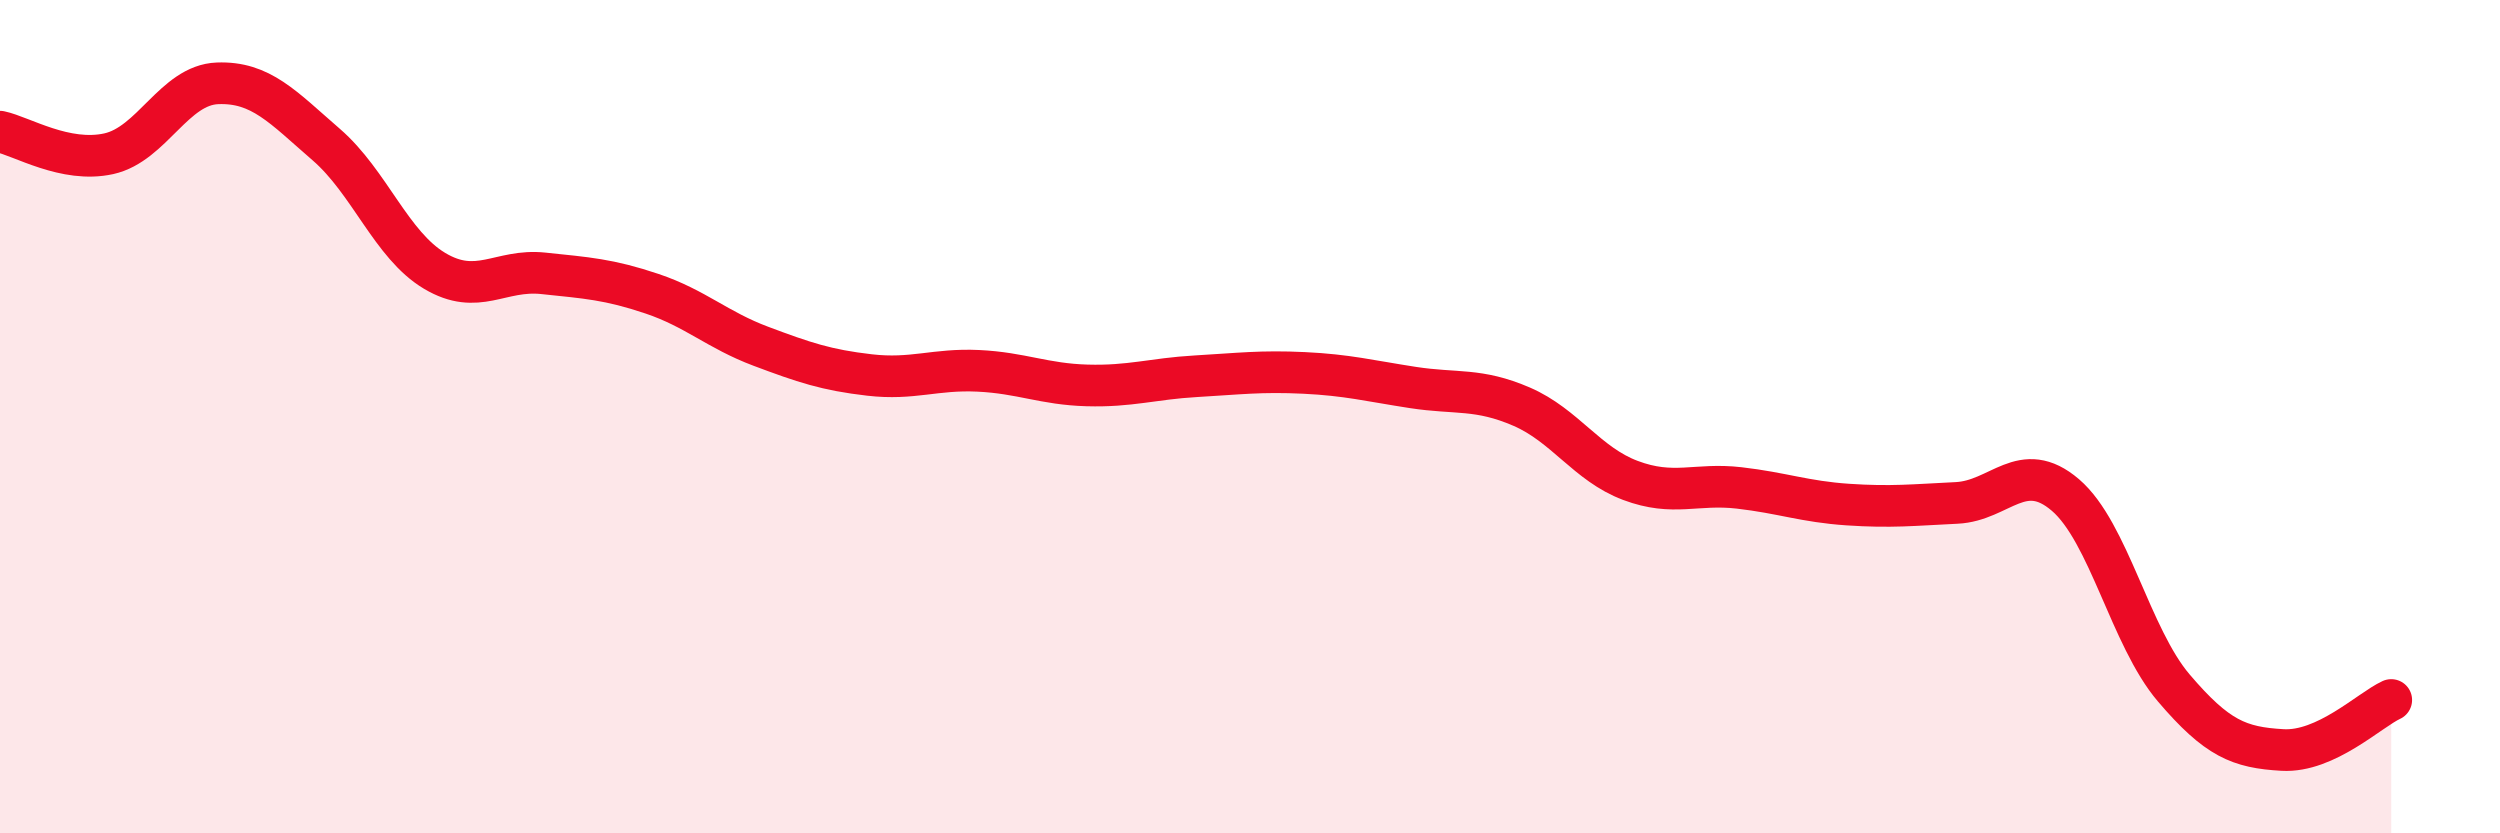
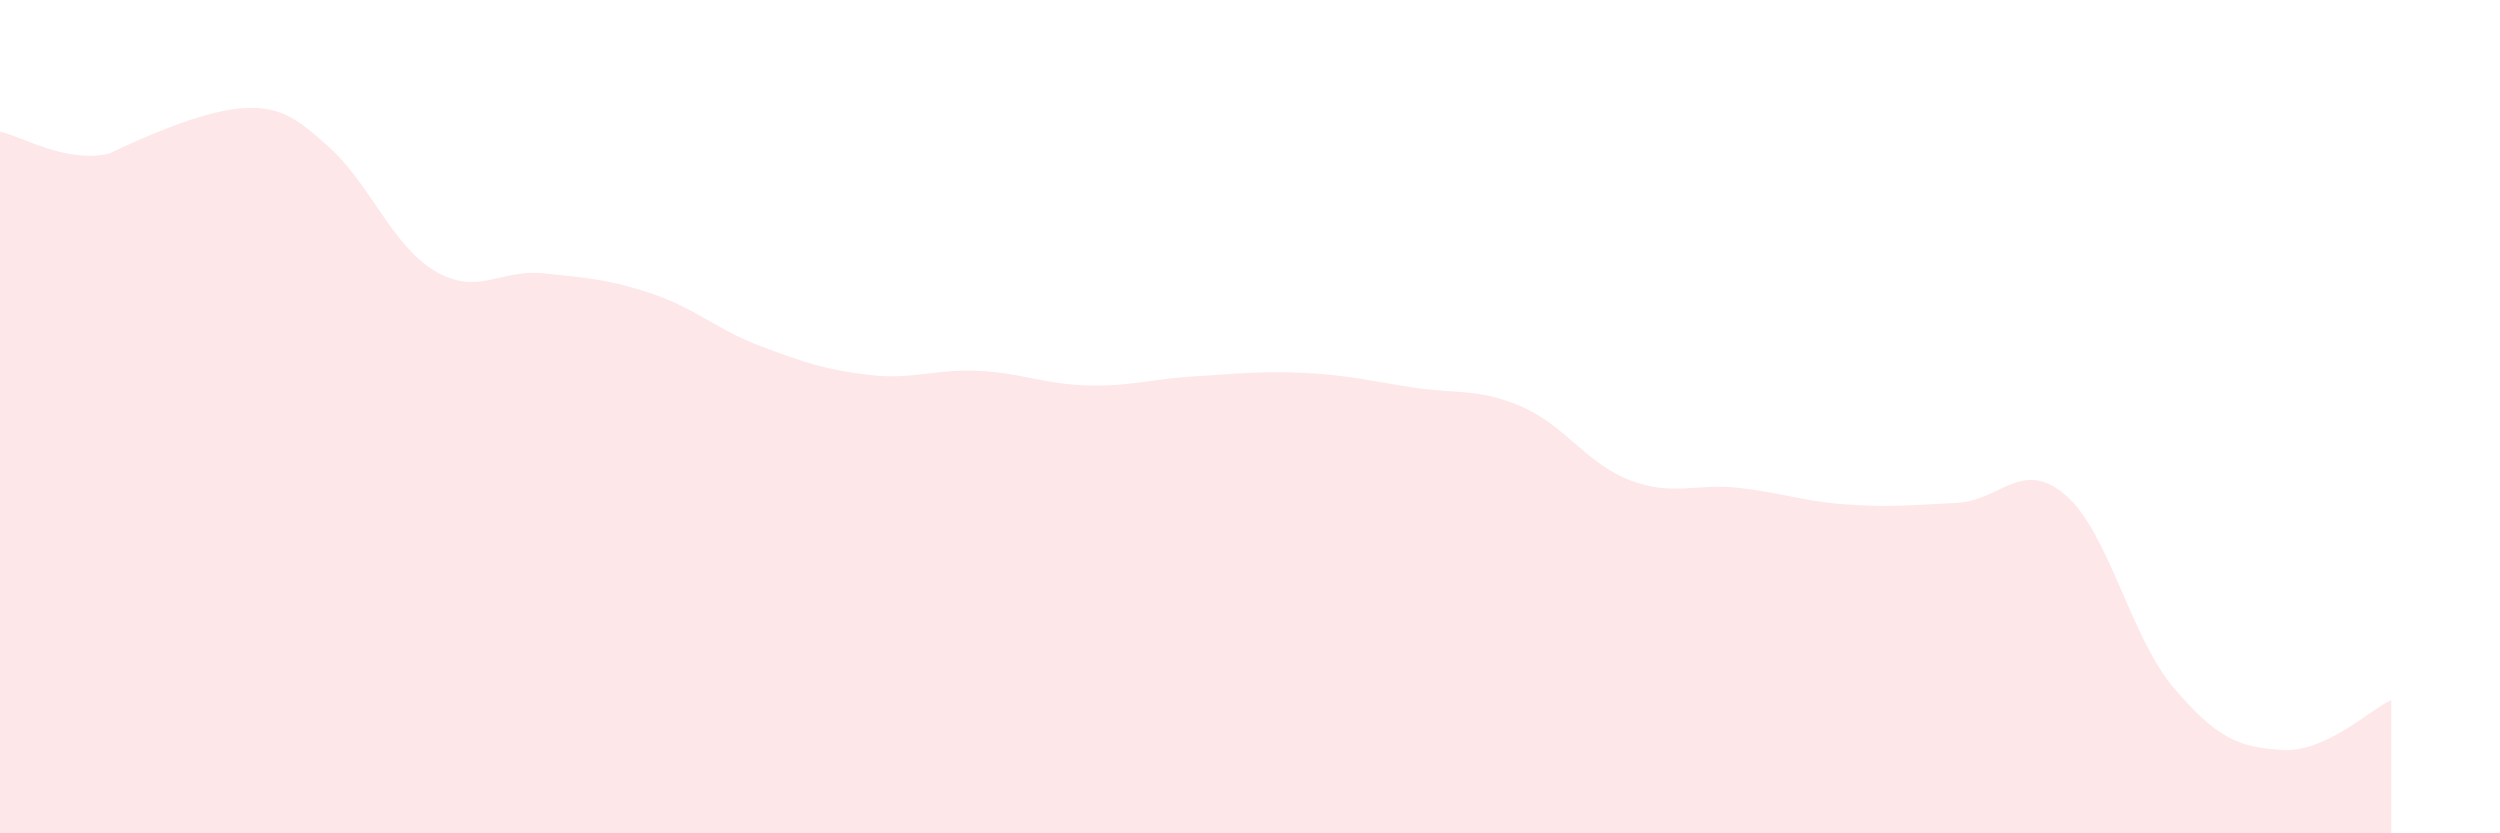
<svg xmlns="http://www.w3.org/2000/svg" width="60" height="20" viewBox="0 0 60 20">
-   <path d="M 0,3.16 C 0.52,3.27 1.57,3.92 2.61,3.69 C 3.65,3.46 4.18,2.04 5.22,2 C 6.26,1.96 6.79,2.57 7.83,3.47 C 8.87,4.37 9.39,5.88 10.43,6.5 C 11.47,7.12 12,6.45 13.04,6.56 C 14.08,6.67 14.61,6.7 15.65,7.05 C 16.69,7.4 17.22,7.92 18.26,8.31 C 19.3,8.7 19.83,8.88 20.87,9 C 21.91,9.12 22.44,8.85 23.48,8.9 C 24.52,8.95 25.05,9.22 26.09,9.25 C 27.13,9.28 27.66,9.09 28.7,9.03 C 29.74,8.97 30.26,8.9 31.3,8.95 C 32.34,9 32.87,9.14 33.91,9.3 C 34.95,9.46 35.48,9.31 36.52,9.76 C 37.56,10.21 38.09,11.14 39.13,11.53 C 40.17,11.92 40.7,11.59 41.74,11.71 C 42.78,11.83 43.31,12.04 44.35,12.11 C 45.39,12.18 45.92,12.12 46.96,12.07 C 48,12.02 48.53,10.99 49.57,11.88 C 50.61,12.77 51.13,15.29 52.17,16.51 C 53.21,17.73 53.74,17.94 54.78,18 C 55.82,18.06 56.87,17.04 57.39,16.8L57.39 20L0 20Z" fill="#EB0A25" opacity="0.1" stroke-linecap="round" stroke-linejoin="round" />
-   <path d="M 0,3.16 C 0.52,3.27 1.57,3.92 2.61,3.69 C 3.65,3.46 4.18,2.04 5.22,2 C 6.26,1.96 6.79,2.57 7.83,3.47 C 8.87,4.37 9.39,5.88 10.43,6.5 C 11.47,7.12 12,6.45 13.04,6.56 C 14.08,6.67 14.61,6.7 15.65,7.05 C 16.69,7.4 17.22,7.92 18.26,8.31 C 19.3,8.7 19.83,8.88 20.87,9 C 21.91,9.12 22.44,8.85 23.48,8.9 C 24.52,8.95 25.05,9.22 26.09,9.25 C 27.13,9.28 27.66,9.09 28.7,9.03 C 29.74,8.97 30.26,8.9 31.3,8.95 C 32.34,9 32.87,9.14 33.91,9.3 C 34.95,9.46 35.48,9.31 36.52,9.76 C 37.56,10.21 38.09,11.14 39.13,11.53 C 40.17,11.92 40.7,11.59 41.74,11.71 C 42.78,11.83 43.31,12.04 44.35,12.11 C 45.39,12.18 45.92,12.12 46.96,12.07 C 48,12.02 48.53,10.99 49.57,11.88 C 50.61,12.77 51.13,15.29 52.17,16.51 C 53.21,17.73 53.74,17.94 54.78,18 C 55.82,18.06 56.87,17.04 57.39,16.8" stroke="#EB0A25" stroke-width="1" fill="none" stroke-linecap="round" stroke-linejoin="round" />
+   <path d="M 0,3.16 C 0.52,3.27 1.57,3.92 2.61,3.69 C 6.26,1.96 6.79,2.57 7.83,3.47 C 8.87,4.37 9.39,5.88 10.43,6.5 C 11.47,7.12 12,6.45 13.04,6.56 C 14.08,6.67 14.61,6.7 15.65,7.05 C 16.69,7.4 17.22,7.92 18.26,8.31 C 19.3,8.7 19.83,8.88 20.87,9 C 21.91,9.12 22.44,8.85 23.48,8.9 C 24.52,8.95 25.05,9.22 26.09,9.25 C 27.13,9.28 27.66,9.09 28.7,9.03 C 29.74,8.97 30.26,8.9 31.3,8.95 C 32.34,9 32.87,9.14 33.91,9.3 C 34.95,9.46 35.48,9.31 36.52,9.76 C 37.56,10.21 38.09,11.14 39.13,11.53 C 40.17,11.92 40.7,11.59 41.74,11.71 C 42.78,11.83 43.31,12.04 44.35,12.11 C 45.39,12.18 45.92,12.12 46.96,12.07 C 48,12.02 48.53,10.99 49.57,11.88 C 50.61,12.77 51.13,15.29 52.17,16.51 C 53.21,17.73 53.74,17.94 54.78,18 C 55.82,18.06 56.87,17.04 57.39,16.8L57.39 20L0 20Z" fill="#EB0A25" opacity="0.1" stroke-linecap="round" stroke-linejoin="round" />
</svg>